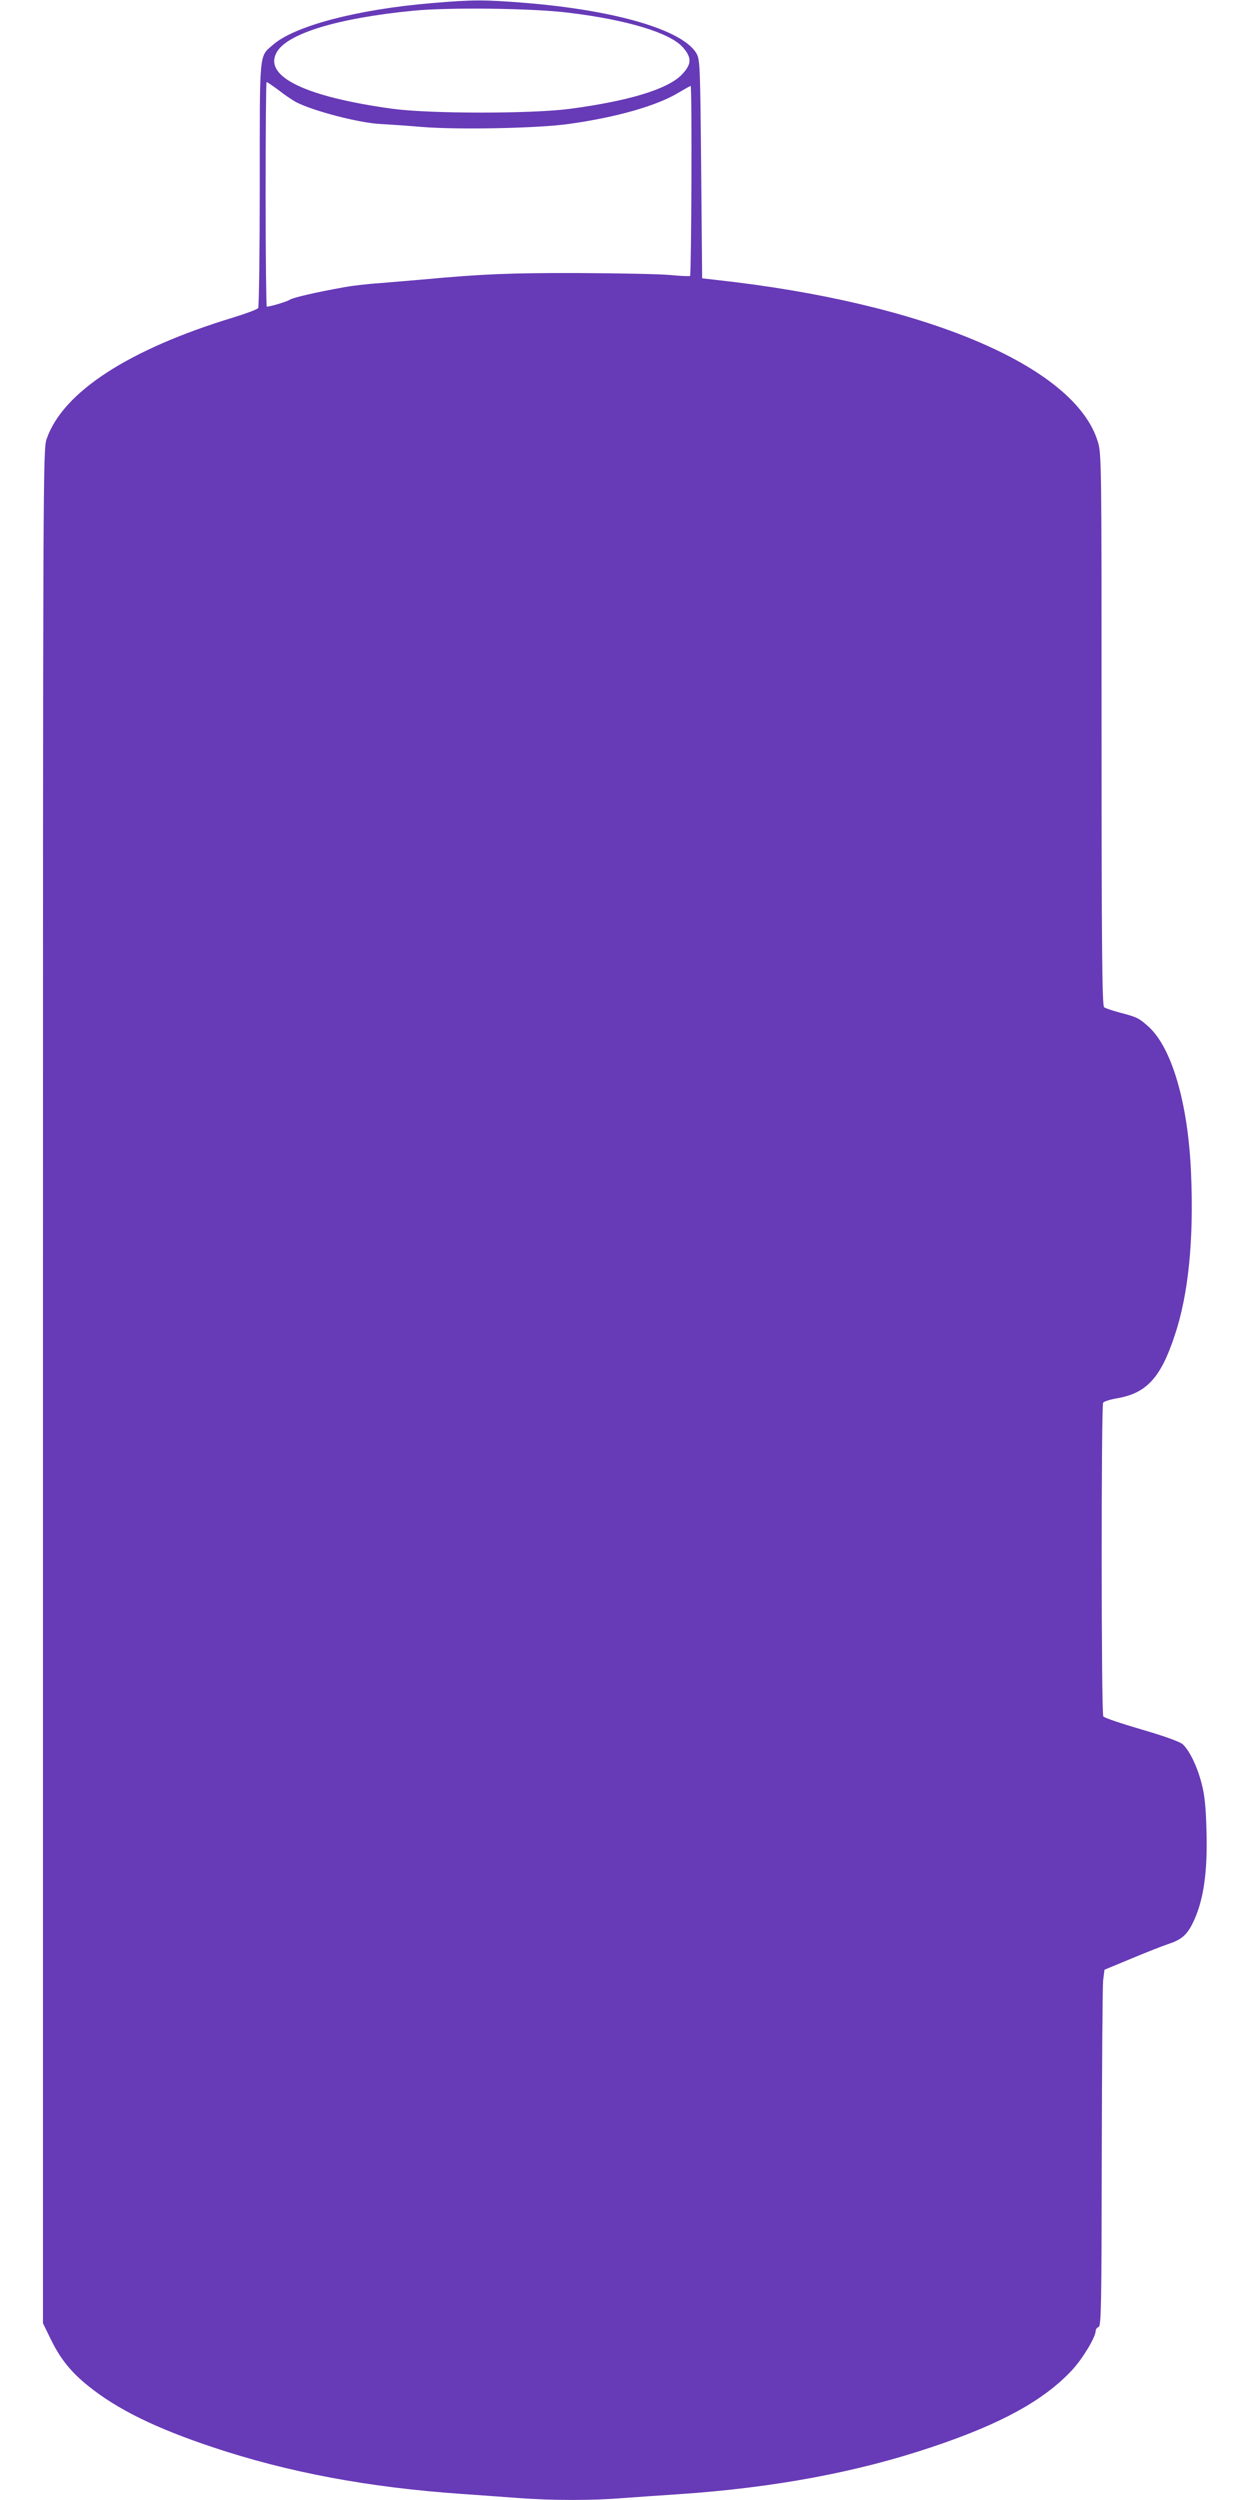
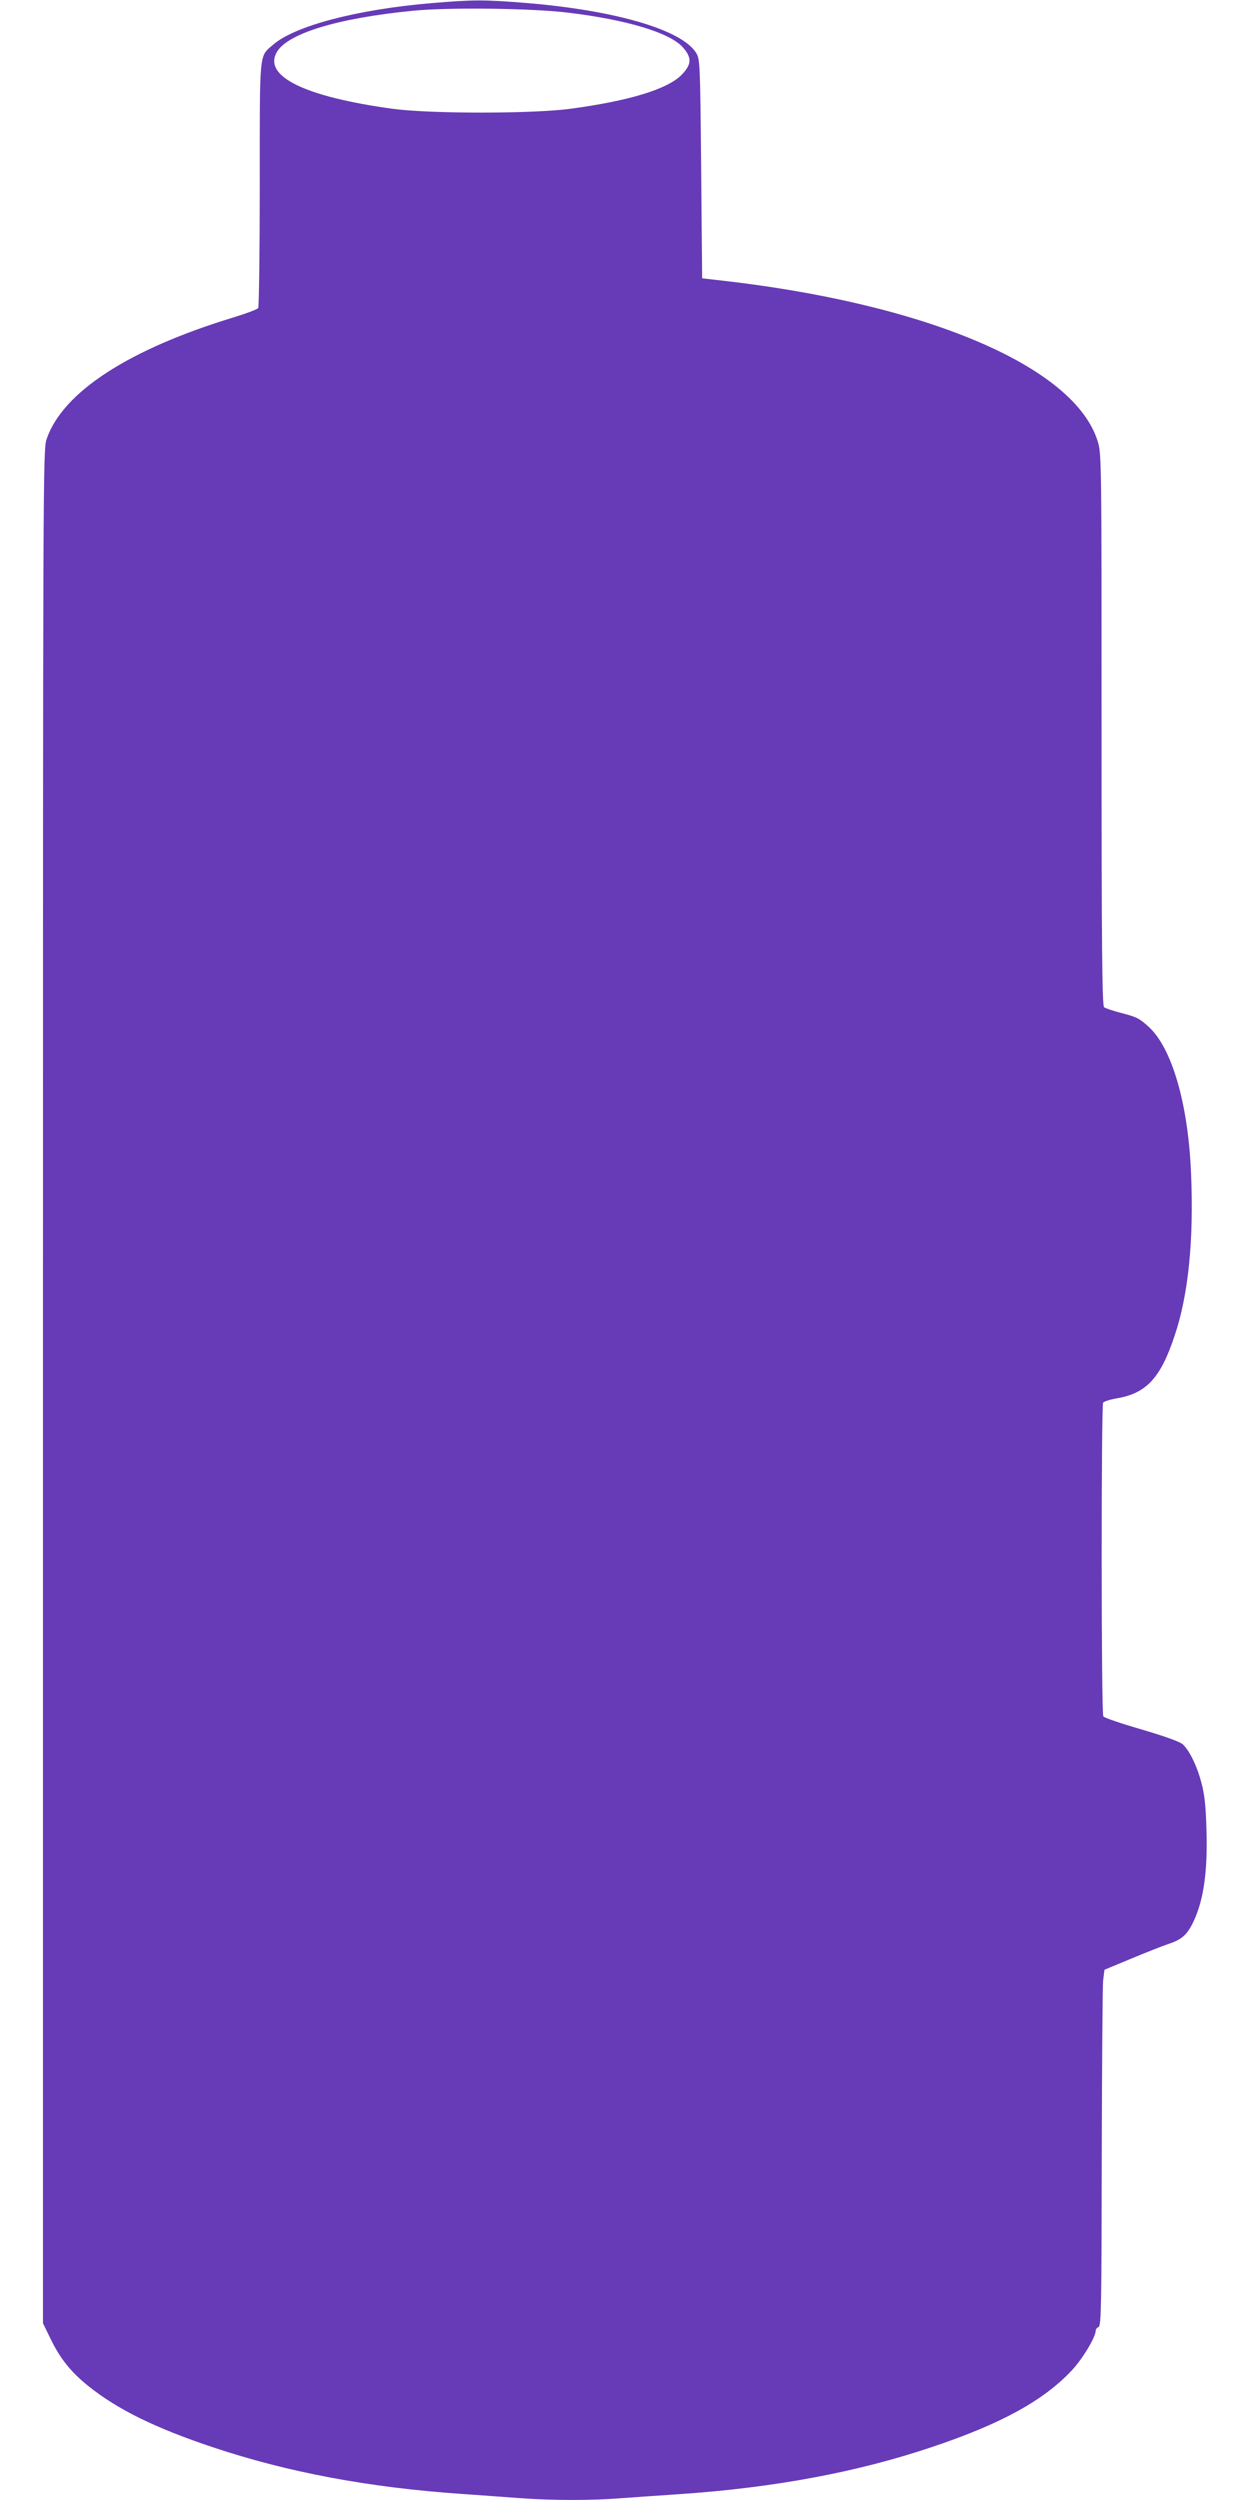
<svg xmlns="http://www.w3.org/2000/svg" version="1.0" width="640pt" height="1280pt" viewBox="0 0 640 1280" preserveAspectRatio="xMidYMid meet">
  <g transform="translate(0,1280) scale(0.1,-0.1)" fill="#673ab7" stroke="none">
-     <path d="M2210 12784 c-382 -32 -703 -117 -813 -214 -71 -62 -67 -23 -67 -712 0 -343 -4 -628 -8 -635 -4 -7 -61 -28 -126 -48 -536 -163 -874 -382 -957 -622 -19 -55 -19 -127 -19 -4852 l0 -4796 39 -80 c49 -101 103 -169 194 -242 148 -119 343 -215 637 -313 383 -128 796 -206 1275 -239 83 -6 213 -15 290 -21 177 -13 379 -13 537 0 68 5 197 14 288 20 483 33 908 112 1291 241 353 118 572 238 717 393 55 59 122 170 122 203 0 7 7 16 15 19 13 5 15 111 16 863 1 471 4 881 7 911 l7 55 135 56 c74 31 160 65 190 75 67 22 95 45 125 104 57 113 79 264 72 483 -3 119 -10 183 -26 240 -22 85 -61 164 -95 196 -14 13 -94 42 -211 76 -103 30 -192 60 -196 67 -11 17 -11 1589 -1 1606 5 7 37 17 73 23 149 26 222 105 293 320 71 210 99 492 84 836 -15 353 -98 638 -217 746 -50 45 -61 50 -146 72 -38 10 -76 23 -82 28 -10 7 -13 304 -13 1422 0 1379 0 1414 -20 1476 -119 385 -887 709 -1955 826 l-70 8 -5 560 c-5 536 -6 561 -25 593 -72 119 -412 219 -873 257 -212 17 -271 17 -482 -1z m700 -49 c298 -36 518 -102 585 -176 49 -55 47 -89 -7 -144 -74 -73 -270 -132 -568 -172 -195 -26 -718 -26 -910 0 -444 61 -659 164 -595 286 50 98 311 178 700 216 181 18 610 13 795 -10z m-1483 -397 c30 -24 71 -51 89 -61 90 -46 324 -107 434 -112 36 -2 130 -8 210 -15 184 -15 594 -7 750 15 245 34 453 93 565 161 32 19 59 34 61 34 8 0 4 -969 -3 -973 -5 -2 -51 0 -103 5 -52 5 -264 9 -470 10 -345 1 -492 -5 -795 -33 -60 -5 -162 -14 -225 -19 -63 -4 -142 -14 -175 -20 -150 -27 -262 -53 -280 -64 -17 -11 -101 -36 -119 -36 -3 0 -6 259 -6 575 0 316 2 575 5 575 3 0 31 -19 62 -42z" />
+     <path d="M2210 12784 c-382 -32 -703 -117 -813 -214 -71 -62 -67 -23 -67 -712 0 -343 -4 -628 -8 -635 -4 -7 -61 -28 -126 -48 -536 -163 -874 -382 -957 -622 -19 -55 -19 -127 -19 -4852 l0 -4796 39 -80 c49 -101 103 -169 194 -242 148 -119 343 -215 637 -313 383 -128 796 -206 1275 -239 83 -6 213 -15 290 -21 177 -13 379 -13 537 0 68 5 197 14 288 20 483 33 908 112 1291 241 353 118 572 238 717 393 55 59 122 170 122 203 0 7 7 16 15 19 13 5 15 111 16 863 1 471 4 881 7 911 l7 55 135 56 c74 31 160 65 190 75 67 22 95 45 125 104 57 113 79 264 72 483 -3 119 -10 183 -26 240 -22 85 -61 164 -95 196 -14 13 -94 42 -211 76 -103 30 -192 60 -196 67 -11 17 -11 1589 -1 1606 5 7 37 17 73 23 149 26 222 105 293 320 71 210 99 492 84 836 -15 353 -98 638 -217 746 -50 45 -61 50 -146 72 -38 10 -76 23 -82 28 -10 7 -13 304 -13 1422 0 1379 0 1414 -20 1476 -119 385 -887 709 -1955 826 l-70 8 -5 560 c-5 536 -6 561 -25 593 -72 119 -412 219 -873 257 -212 17 -271 17 -482 -1z m700 -49 c298 -36 518 -102 585 -176 49 -55 47 -89 -7 -144 -74 -73 -270 -132 -568 -172 -195 -26 -718 -26 -910 0 -444 61 -659 164 -595 286 50 98 311 178 700 216 181 18 610 13 795 -10z m-1483 -397 z" />
  </g>
</svg>